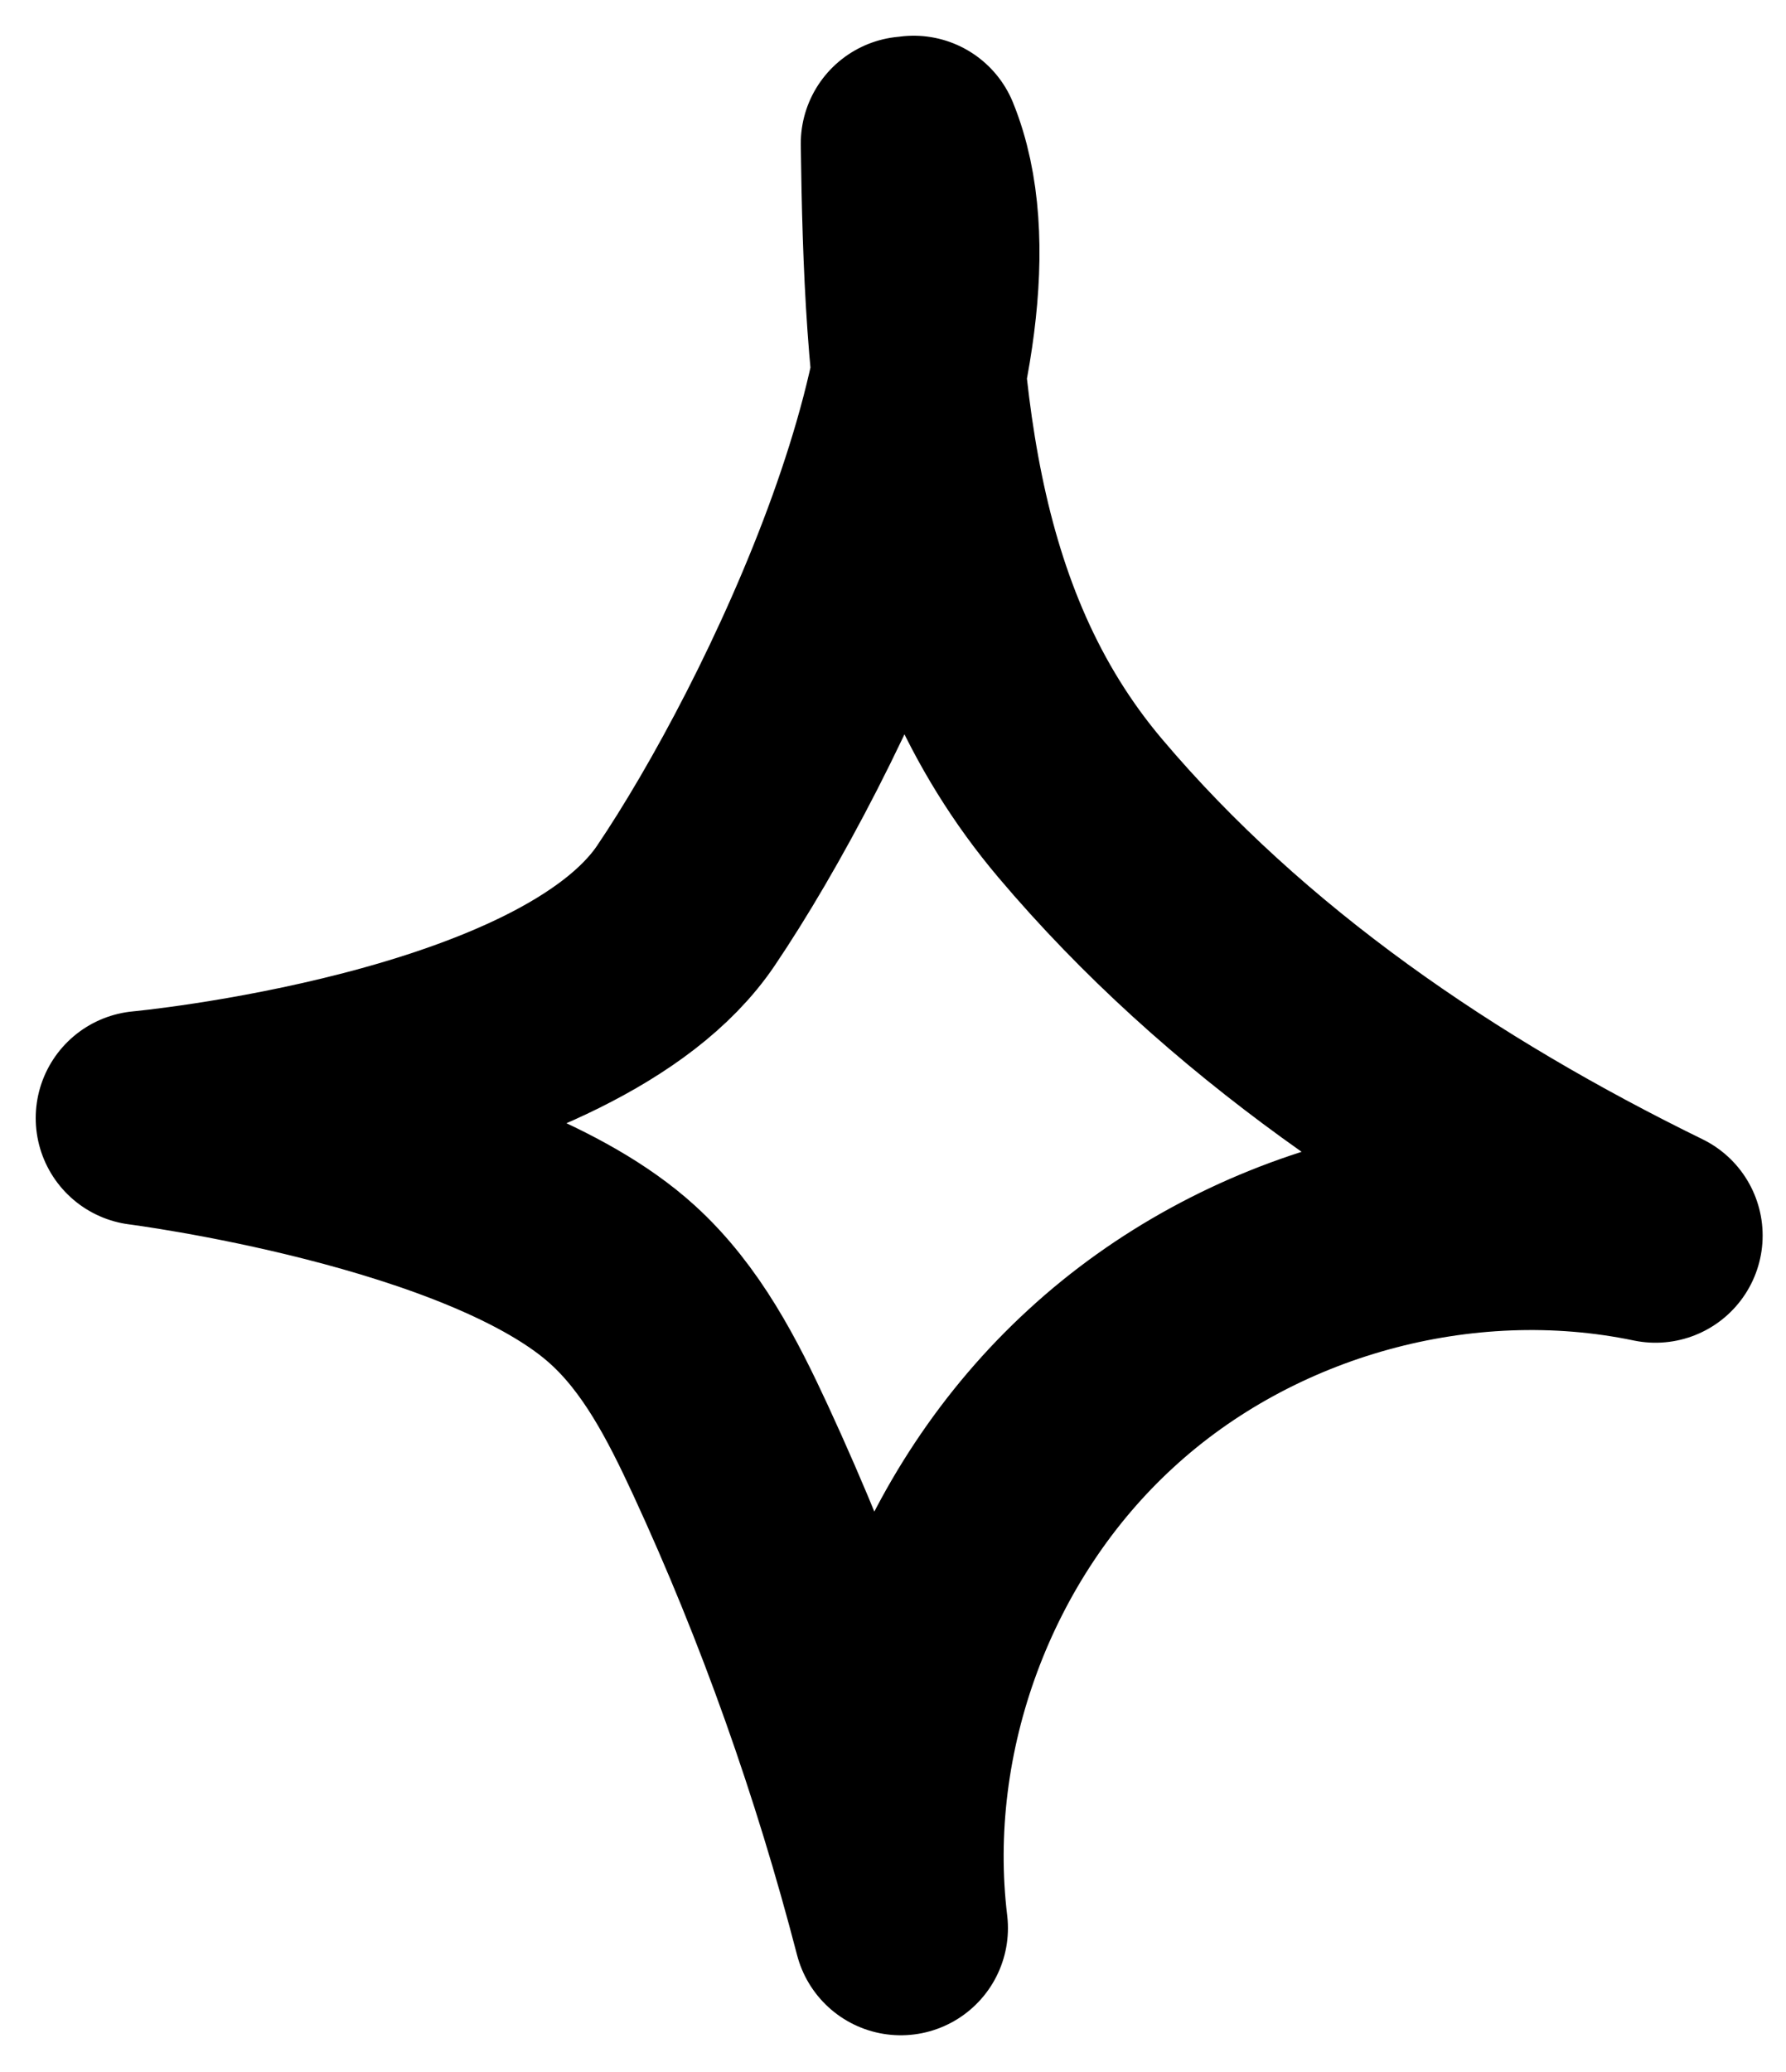
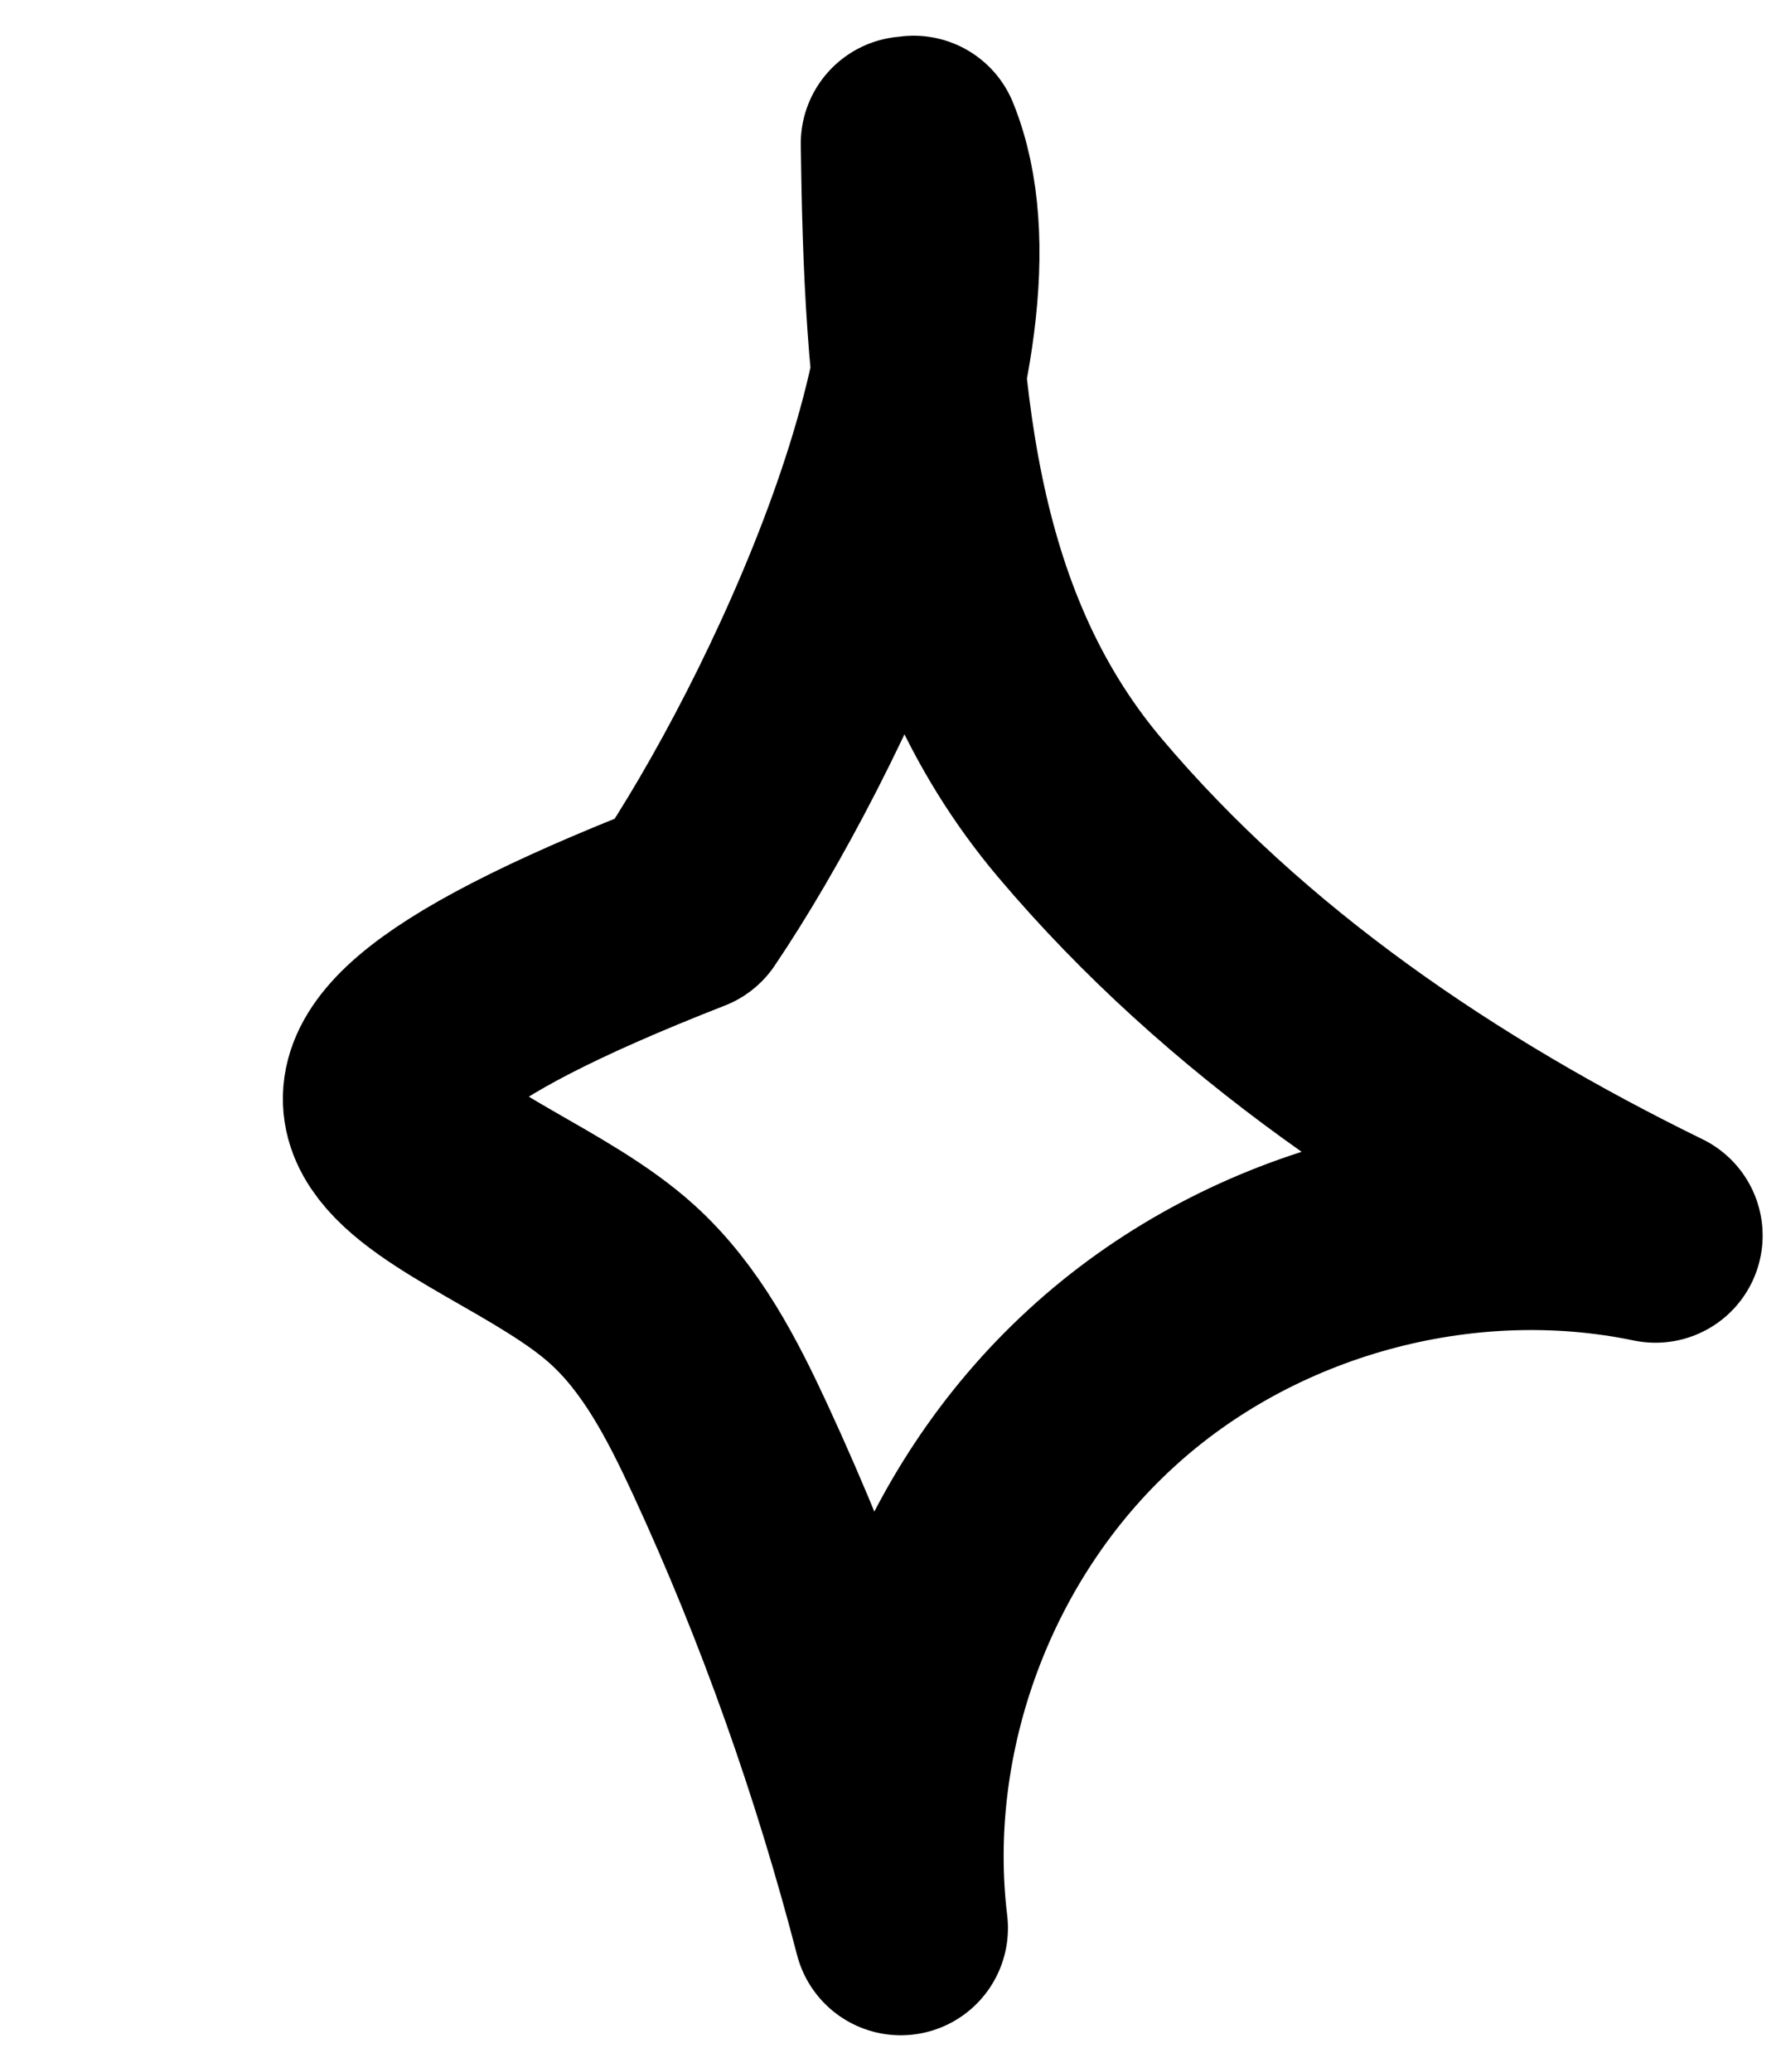
<svg xmlns="http://www.w3.org/2000/svg" width="25" height="29" viewBox="0 0 25 29" fill="none">
-   <path d="M12.79 2C13.893 4.71 11.236 10.256 9.6 12.677C7.964 15.098 2 15.649 2 15.649C2 15.649 6.826 16.263 8.714 17.98C9.401 18.603 9.835 19.452 10.224 20.292C11.218 22.442 12.013 24.691 12.609 26.986C12.275 24.222 13.35 21.322 15.411 19.434C17.462 17.546 20.444 16.724 23.173 17.293C20.146 15.812 17.29 13.879 15.121 11.313C12.944 8.739 12.754 5.369 12.709 2.009" stroke="black" stroke-width="3" stroke-linecap="round" stroke-linejoin="round" />
+   <path d="M12.79 2C13.893 4.71 11.236 10.256 9.6 12.677C2 15.649 6.826 16.263 8.714 17.98C9.401 18.603 9.835 19.452 10.224 20.292C11.218 22.442 12.013 24.691 12.609 26.986C12.275 24.222 13.35 21.322 15.411 19.434C17.462 17.546 20.444 16.724 23.173 17.293C20.146 15.812 17.29 13.879 15.121 11.313C12.944 8.739 12.754 5.369 12.709 2.009" stroke="black" stroke-width="3" stroke-linecap="round" stroke-linejoin="round" />
</svg>